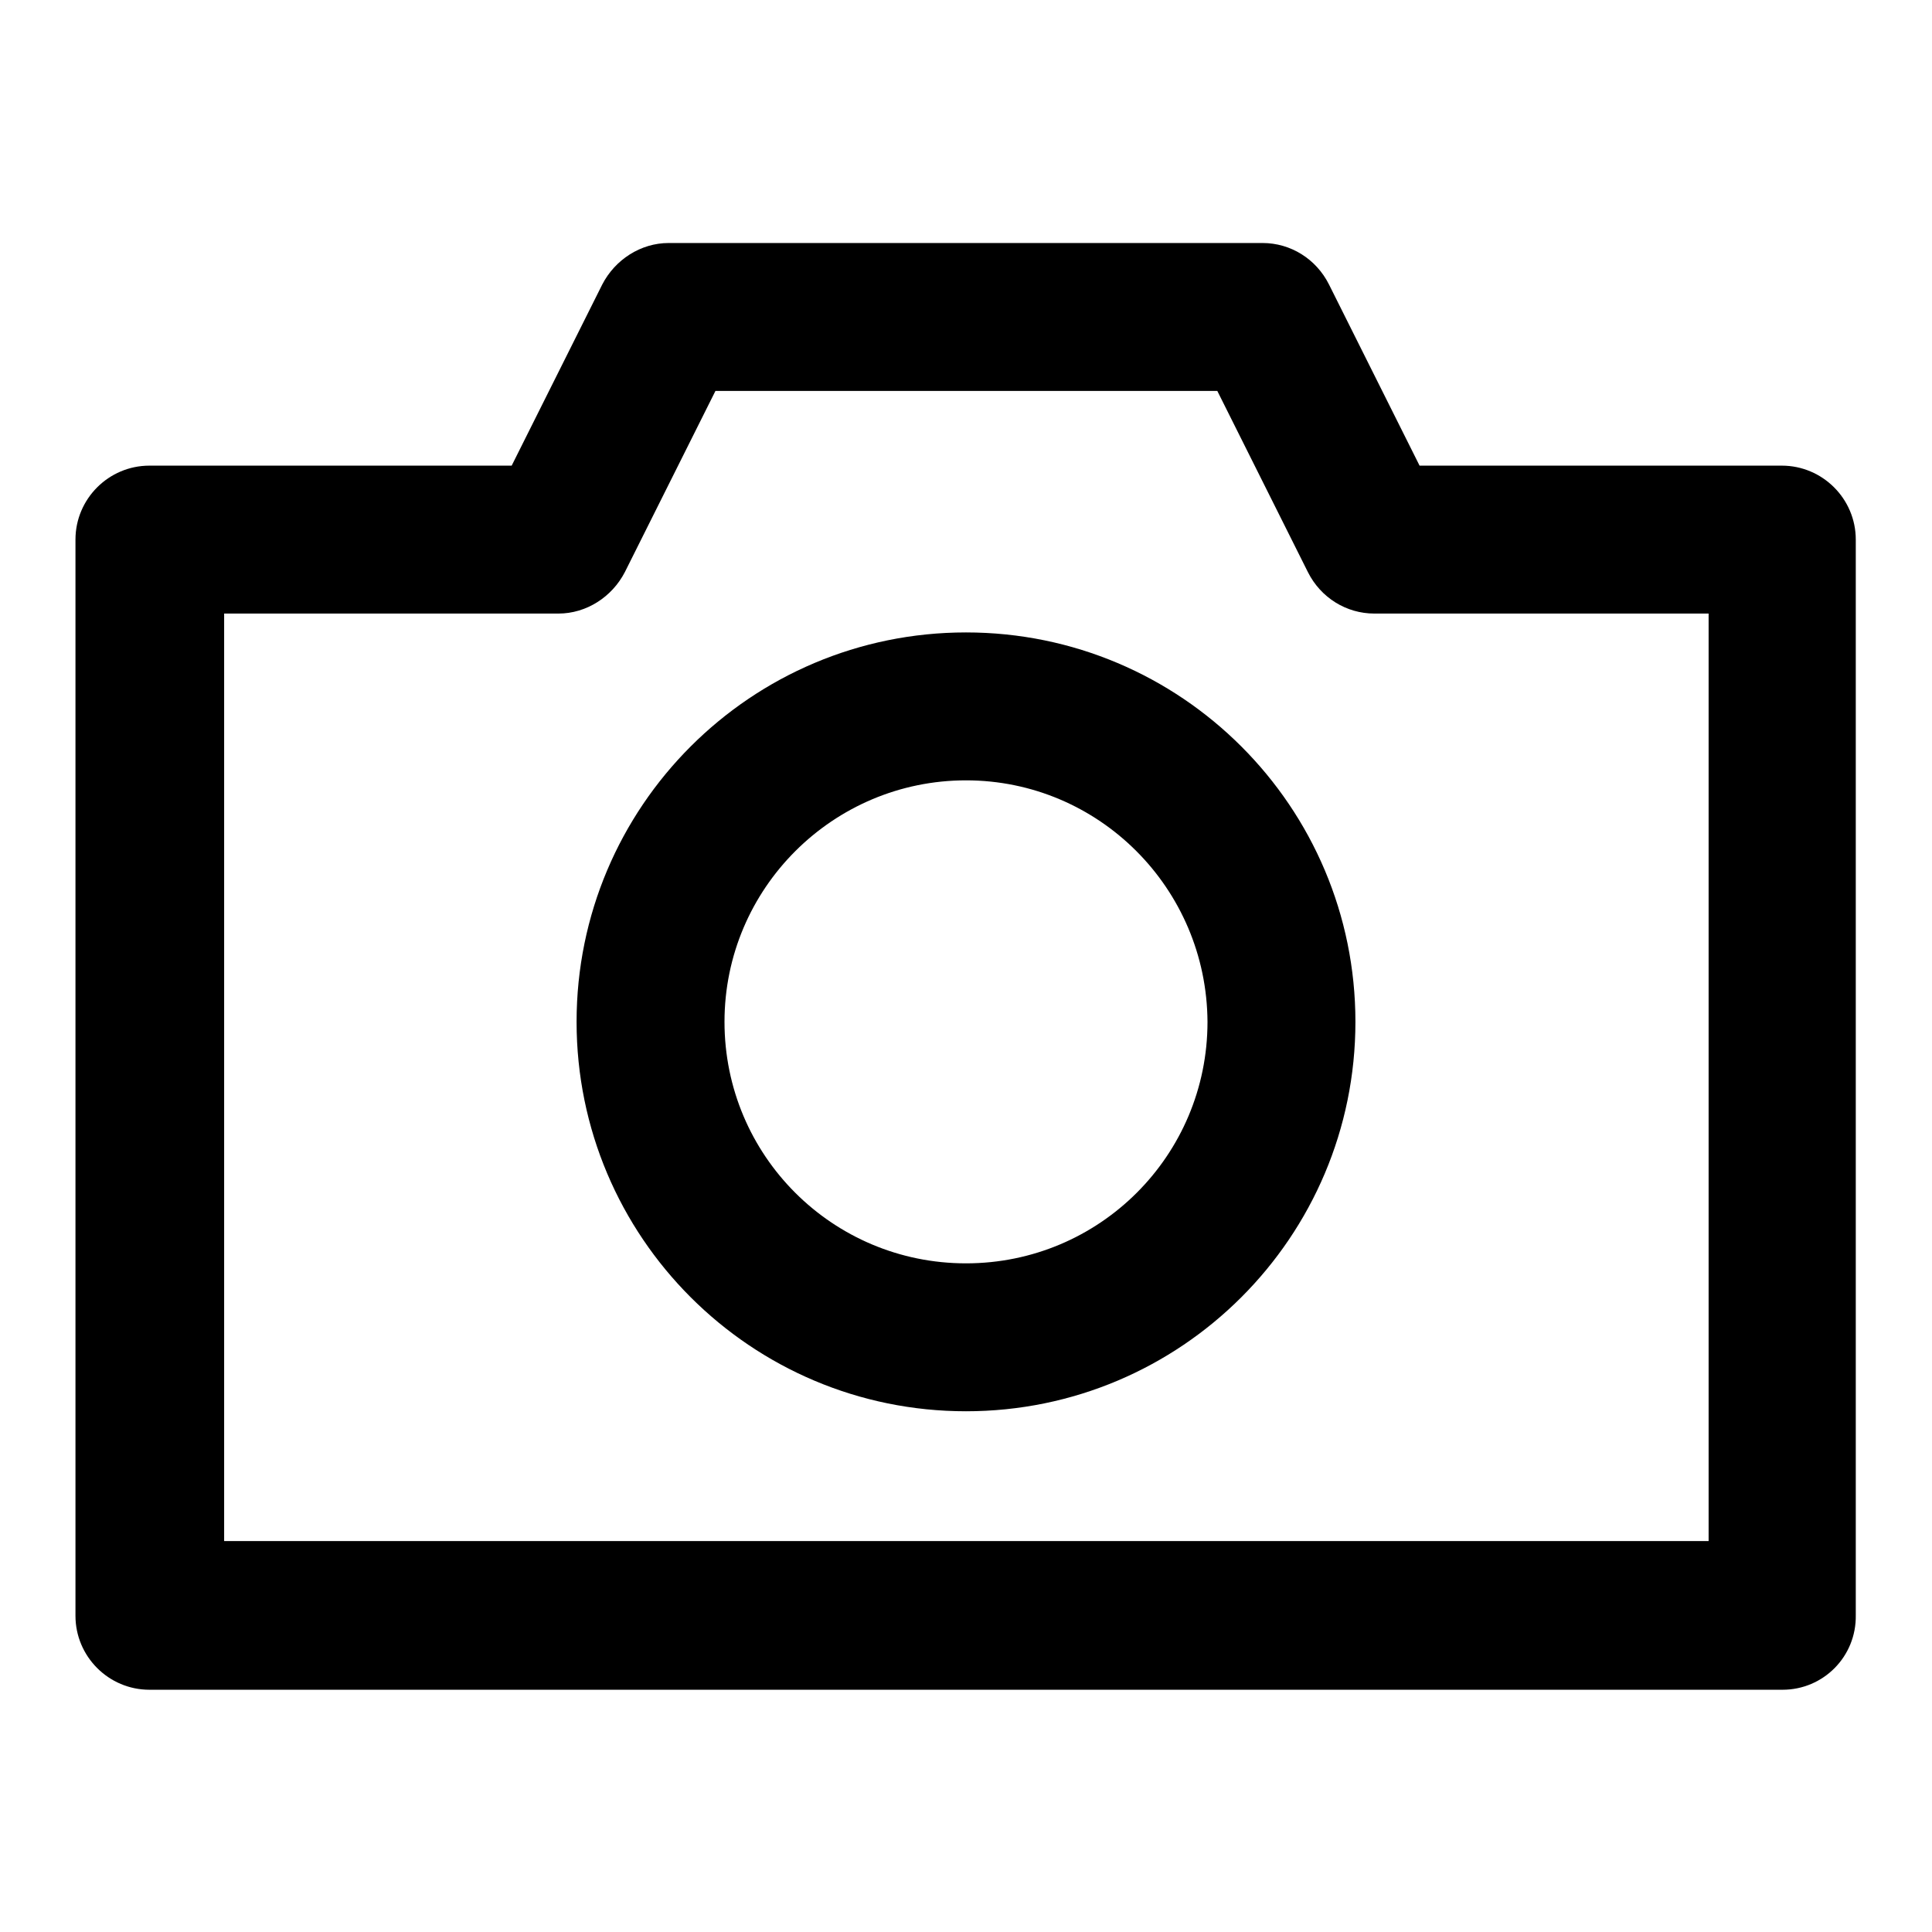
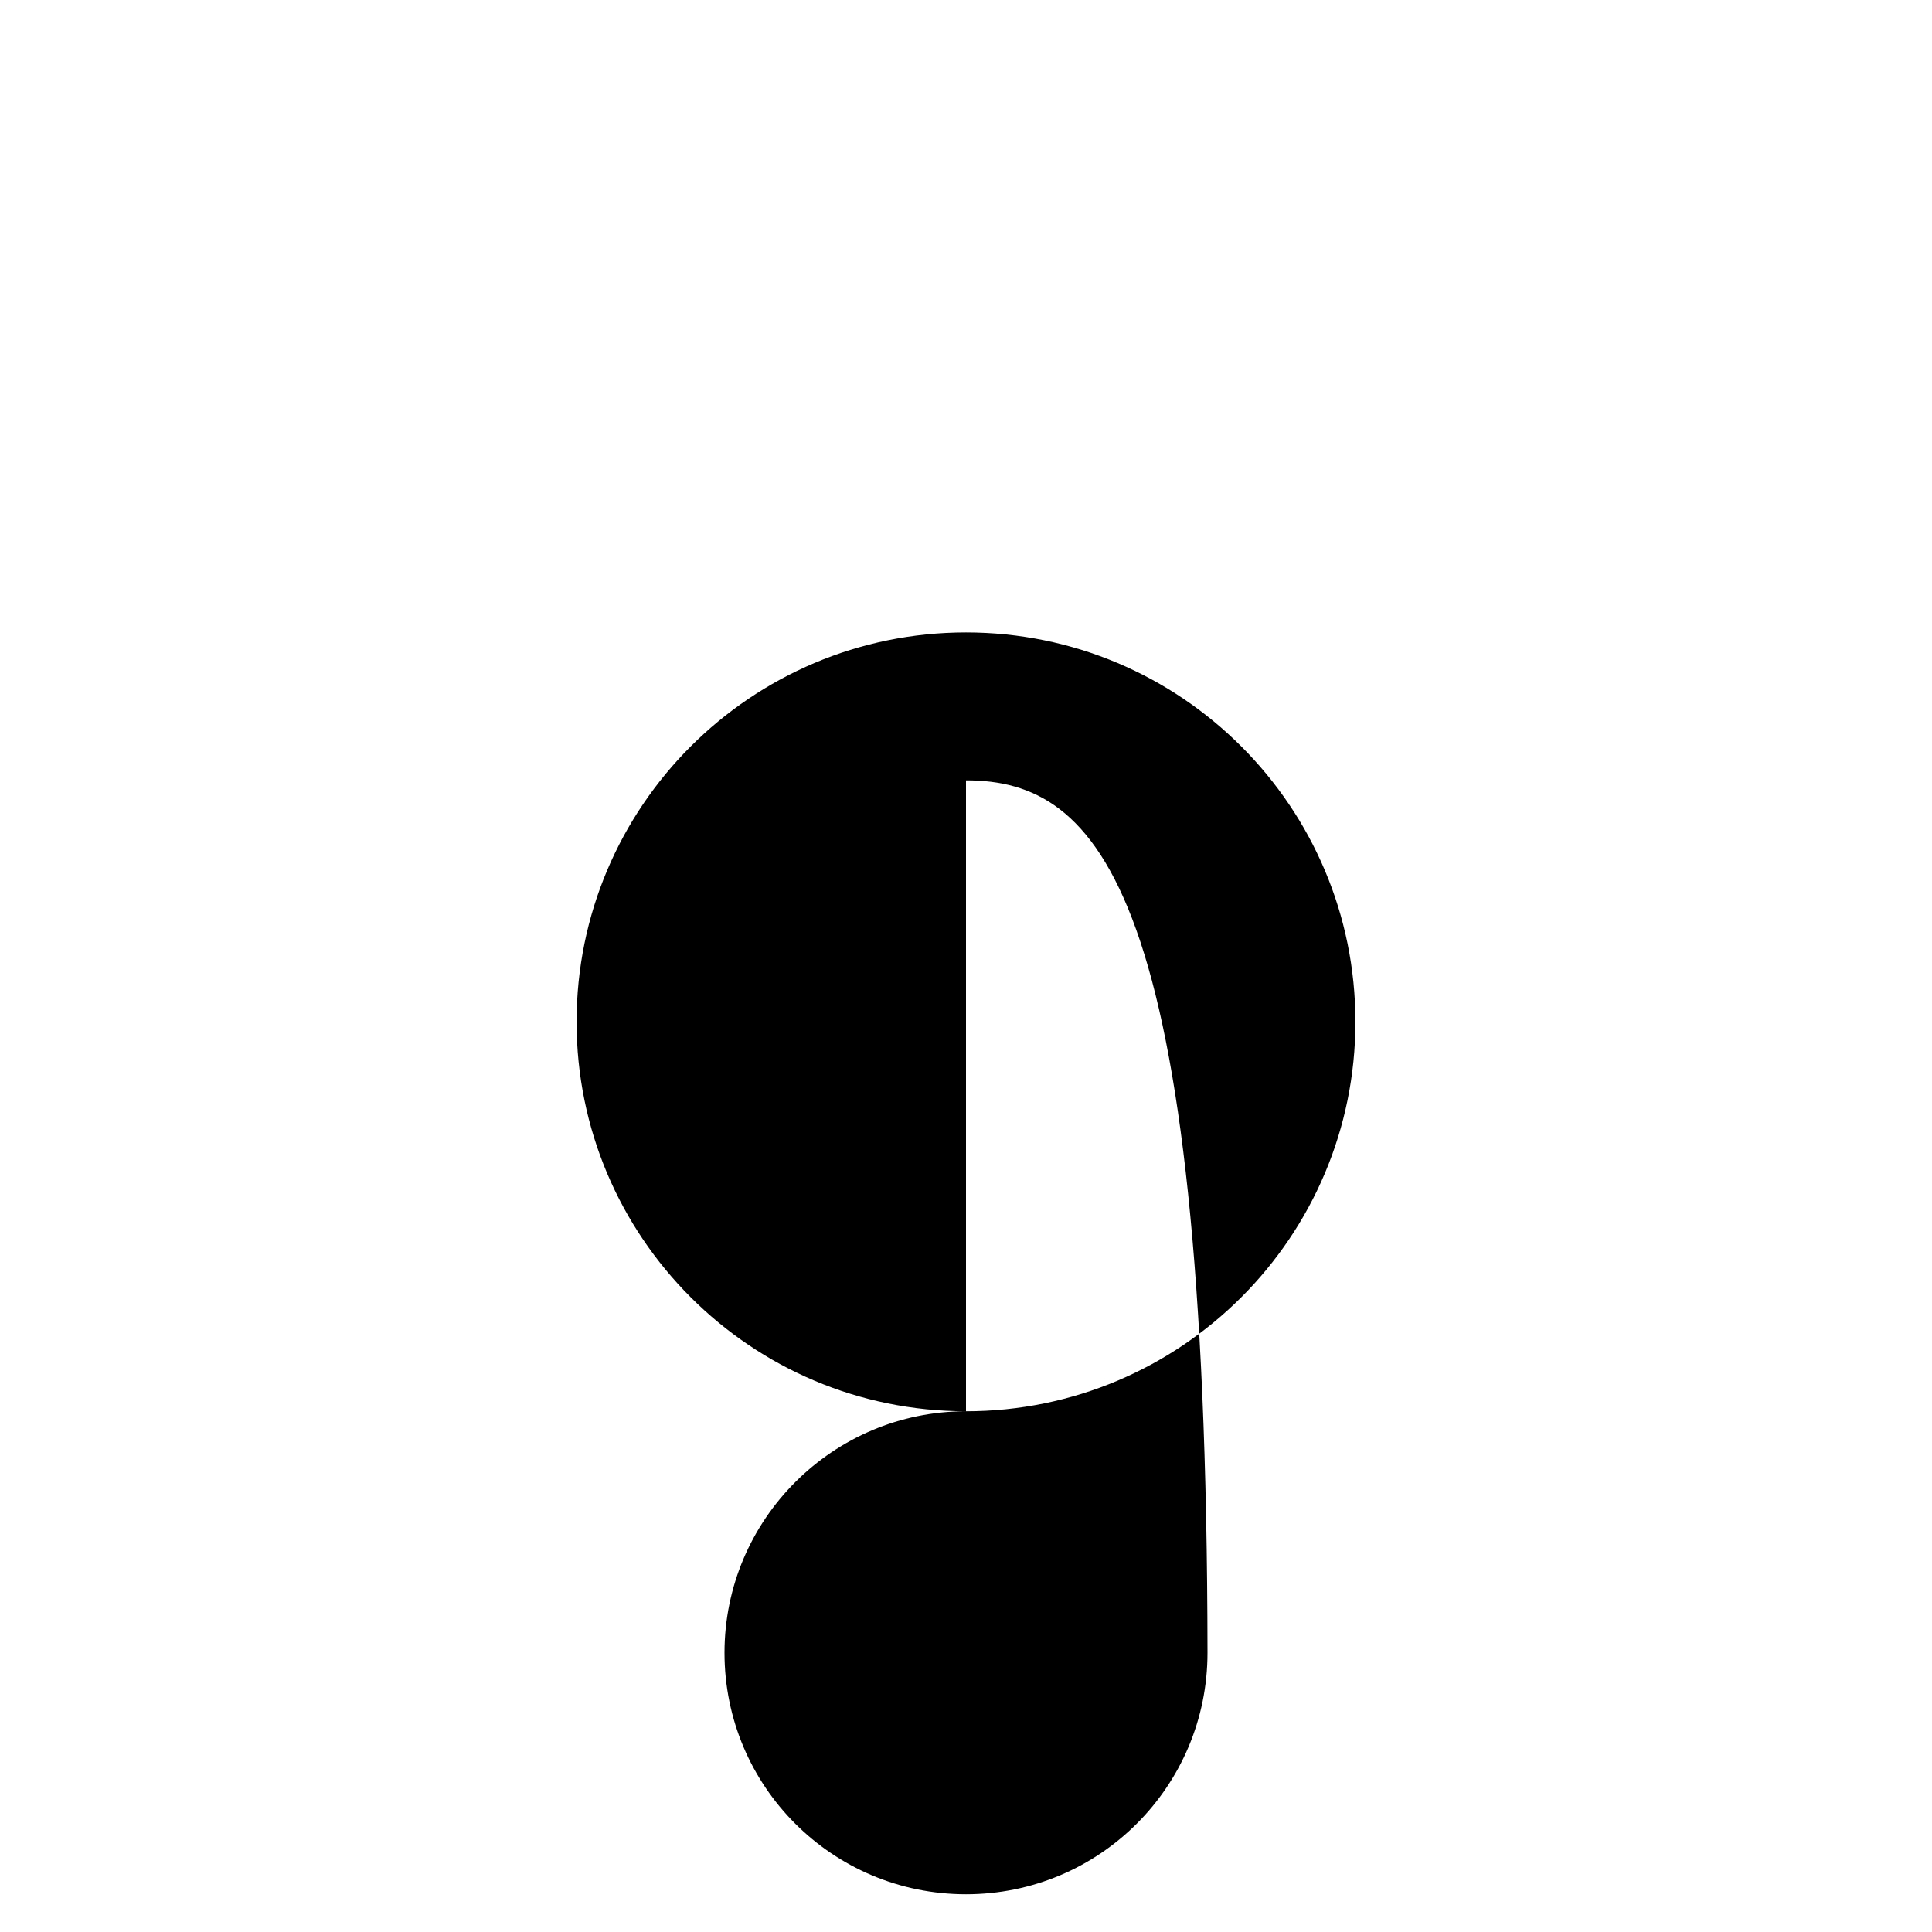
<svg xmlns="http://www.w3.org/2000/svg" version="1.1" x="0px" y="0px" viewBox="0 0 256 256" enable-background="new 0 0 256 256" xml:space="preserve">
  <g>
-     <path fill="#000000" d="M236.2,223.9H19.8c-5.4,0-9.8-4.4-9.8-9.8V71.5c0-5.4,4.4-9.8,9.8-9.8h48l12-24c1.7-3.3,5.1-5.5,8.8-5.5 h78.7c3.7,0,7.1,2.1,8.8,5.5l12,24h48c5.4,0,9.8,4.4,9.8,9.8V214C246,219.5,241.6,223.9,236.2,223.9z M29.7,204.2h196.7V81.3h-44.3 c-3.7,0-7.1-2.1-8.8-5.5l-12-24H94.8l-12,24c-1.7,3.3-5.1,5.5-8.8,5.5H29.7V204.2z" />
-     <path fill="#000000" d="M128,187c-28.5,0-51.6-23.1-51.6-51.6S99.5,83.8,128,83.8s51.6,23.1,51.6,51.6l0,0 C179.6,163.9,156.5,187,128,187z M128,103.4c-17.6,0-32,14.3-32,32c0,17.7,14.3,32,32,32c17.7,0,32-14.3,32-32 C159.9,117.7,145.6,103.4,128,103.4z" />
+     <path fill="#000000" d="M128,187c-28.5,0-51.6-23.1-51.6-51.6S99.5,83.8,128,83.8s51.6,23.1,51.6,51.6l0,0 C179.6,163.9,156.5,187,128,187z c-17.6,0-32,14.3-32,32c0,17.7,14.3,32,32,32c17.7,0,32-14.3,32-32 C159.9,117.7,145.6,103.4,128,103.4z" />
  </g>
</svg>